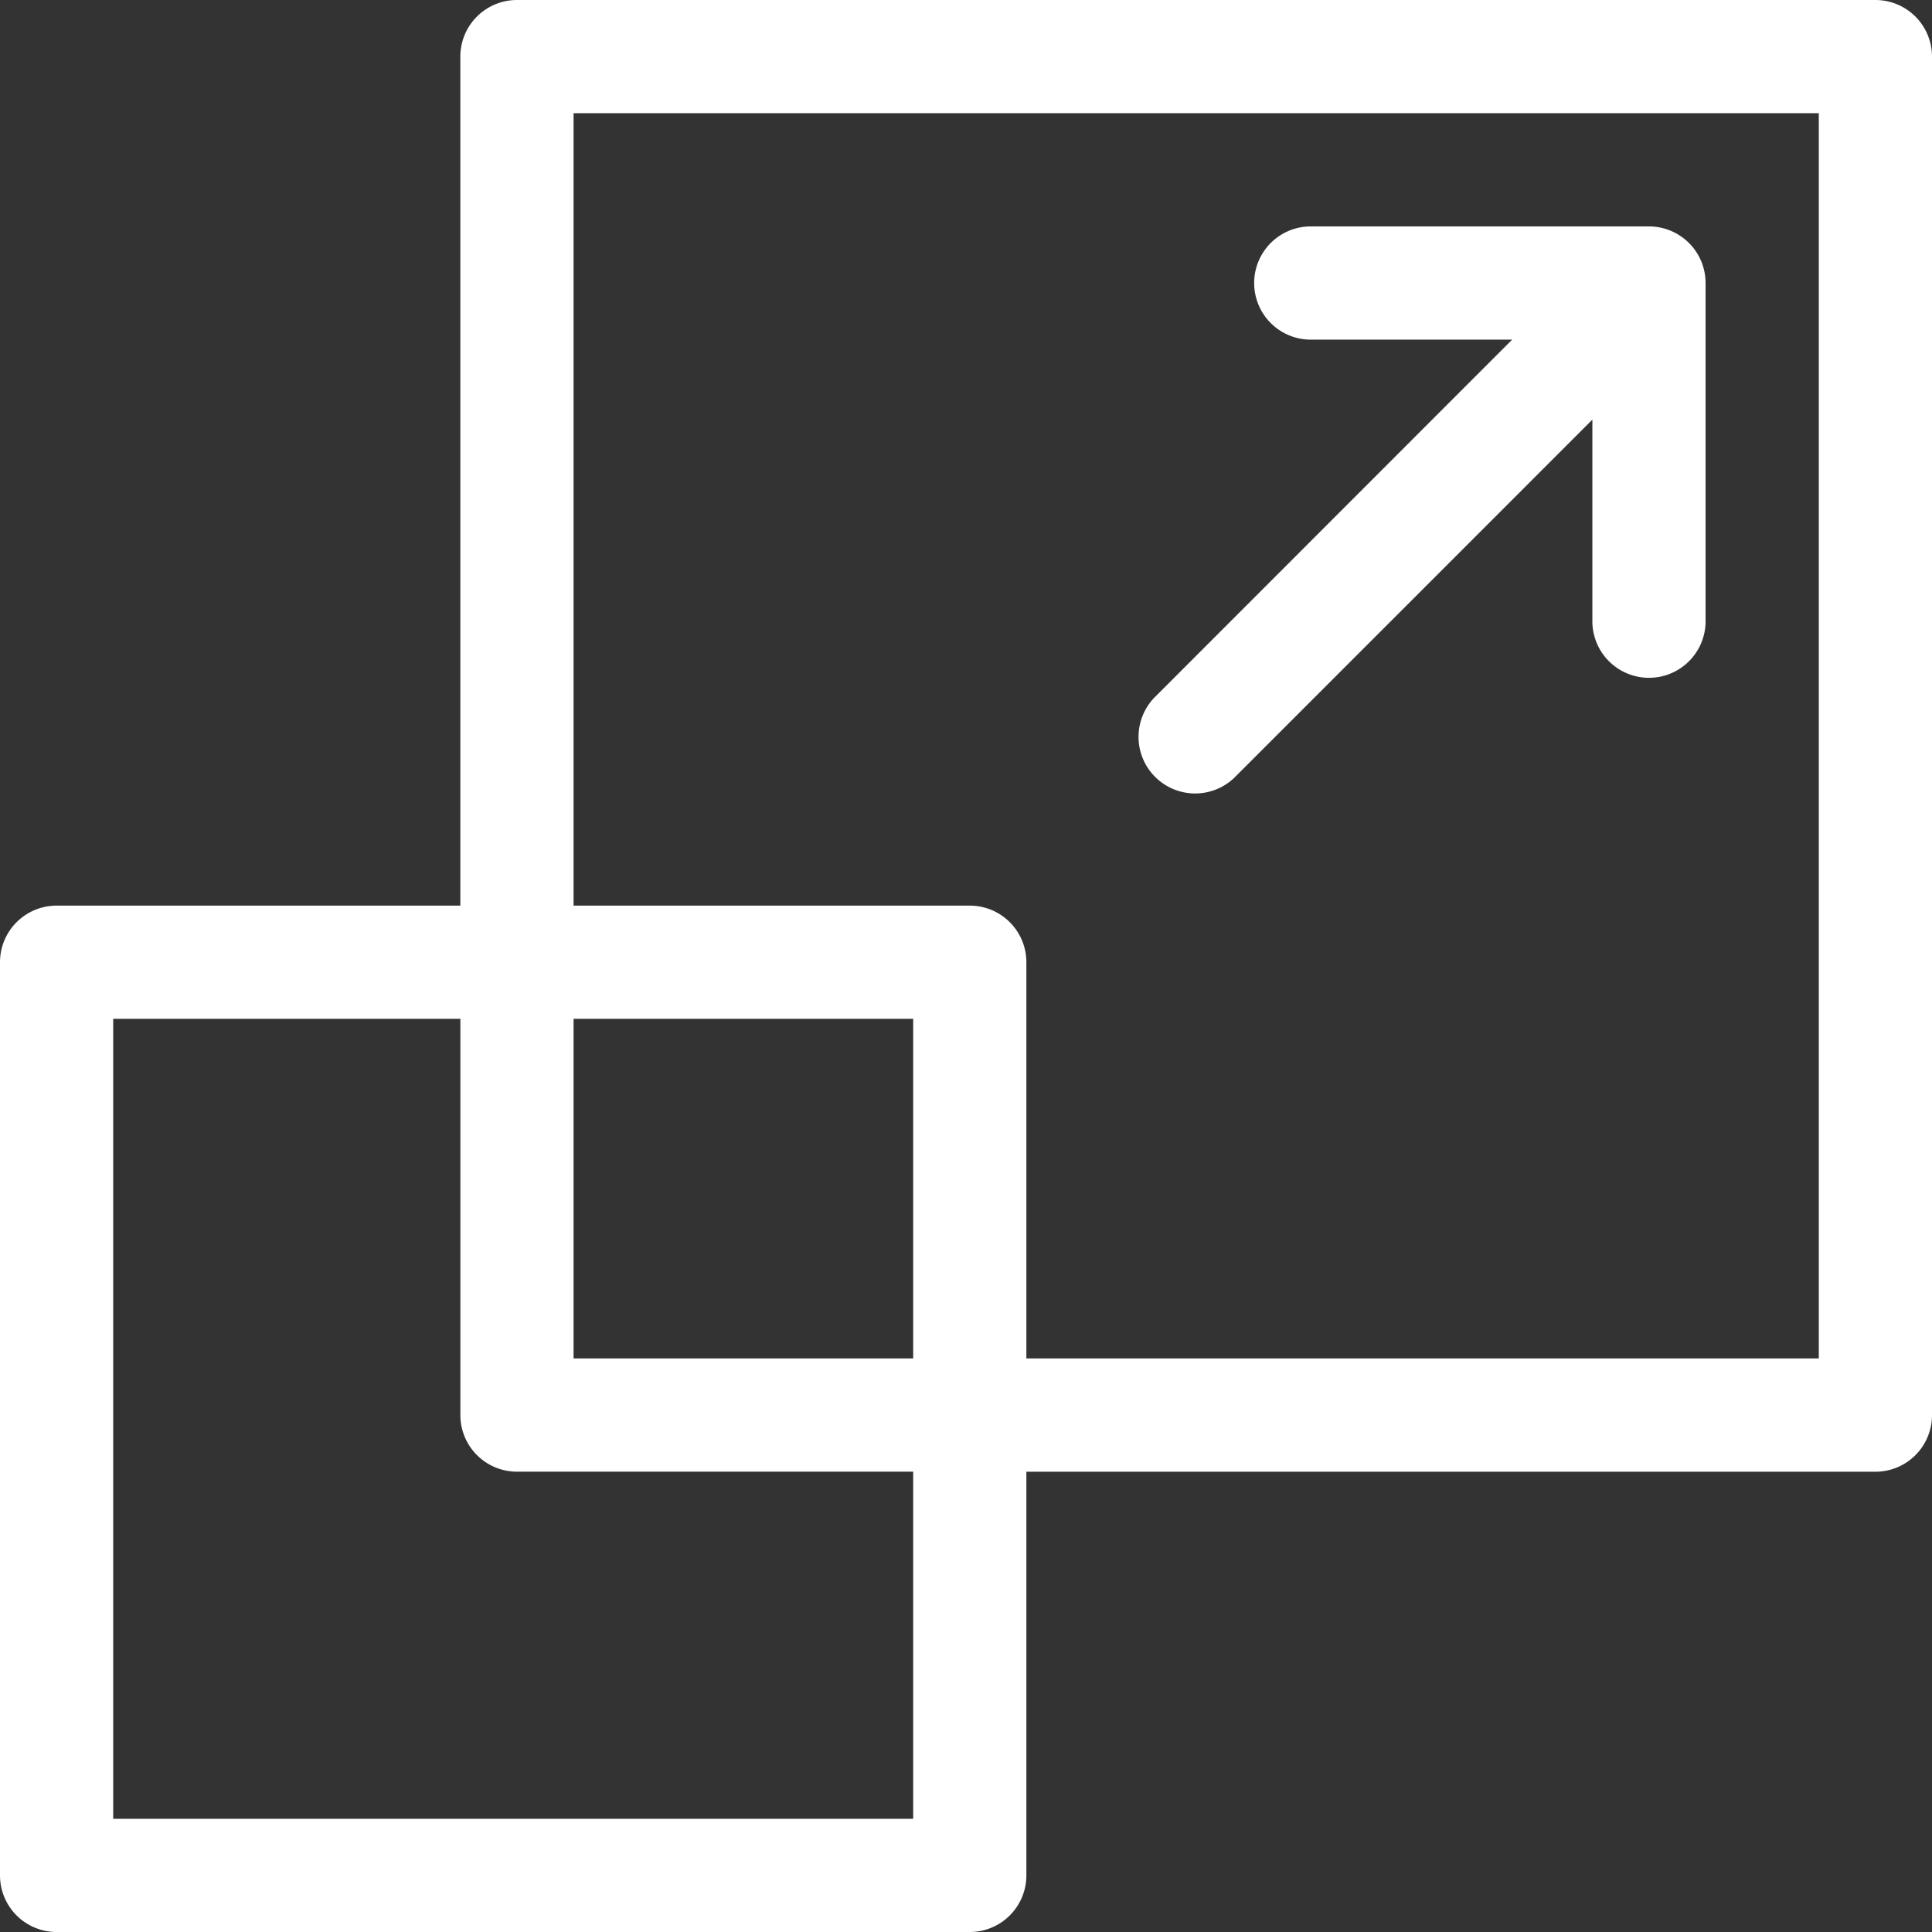
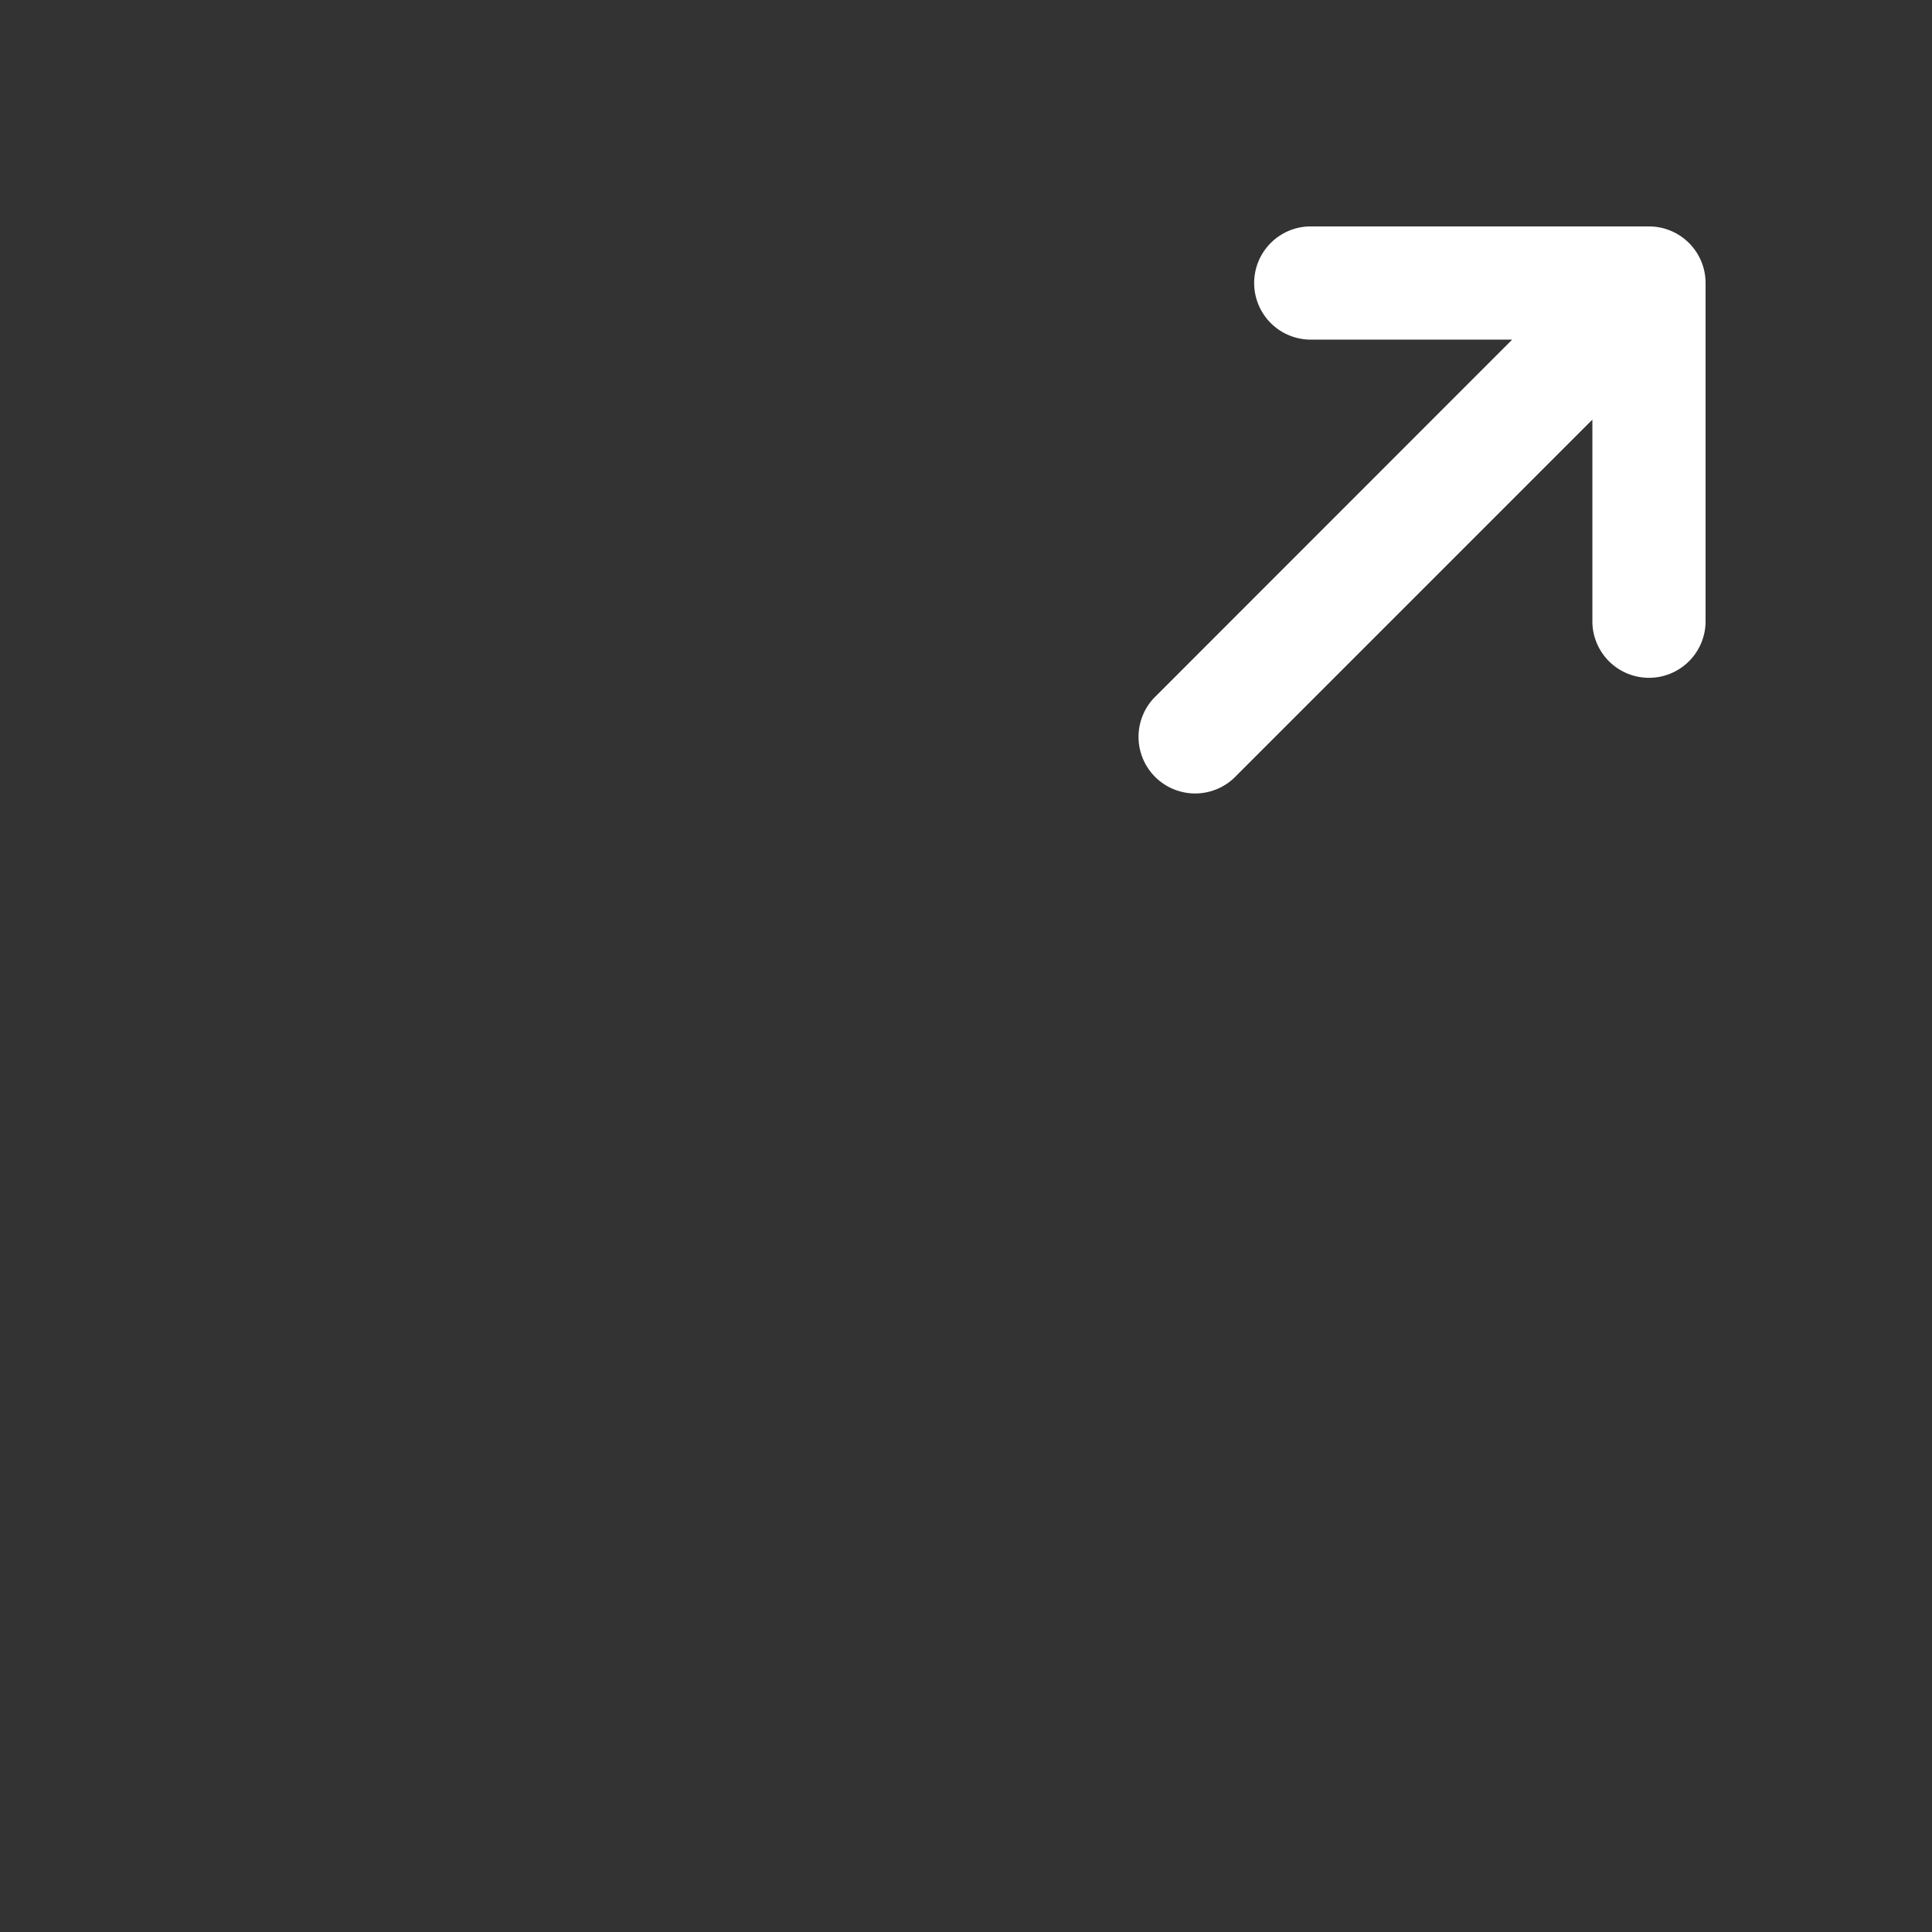
<svg xmlns="http://www.w3.org/2000/svg" id="Scale_up_down_easily_Icon" data-name="Scale up &amp; down easily_Icon" width="56" height="56" viewBox="0 0 56 56">
  <rect x="0" y="0" width="56" height="56" fill="#333333" stroke="none" />
  <g id="Group_6601" data-name="Group 6601">
    <g id="Group_6600" data-name="Group 6600">
-       <path id="Path_10480" data-name="Path 10480" d="M54.359,0H14.984a1.641,1.641,0,0,0-1.641,1.641V26.25H1.641A1.641,1.641,0,0,0,0,27.891V54.359A1.641,1.641,0,0,0,1.641,56H28.109a1.641,1.641,0,0,0,1.641-1.641v-11.7H54.359A1.641,1.641,0,0,0,56,41.016V1.641A1.641,1.641,0,0,0,54.359,0ZM26.469,52.719H3.281V29.531H13.344V41.016a1.641,1.641,0,0,0,1.641,1.641H26.469Zm0-13.344H16.625V29.531h9.844Zm26.25,0H29.75V27.891a1.641,1.641,0,0,0-1.641-1.641H16.625V3.281H52.719Z" fill="#fff" />
-     </g>
+       </g>
  </g>
  <g id="Group_6603" data-name="Group 6603" transform="translate(33.031 6.563)">
    <g id="Group_6602" data-name="Group 6602">
      <path id="Path_10481" data-name="Path 10481" d="M318.406,61.636A1.641,1.641,0,0,0,316.765,60h-9.843a1.641,1.641,0,0,0,0,3.281H312.8L302.48,73.606a1.641,1.641,0,1,0,2.32,2.32L315.125,65.6v5.883a1.641,1.641,0,0,0,3.281,0V61.641S318.406,61.637,318.406,61.636Z" transform="translate(-302 -60)" fill="#fff" />
    </g>
  </g>
</svg>